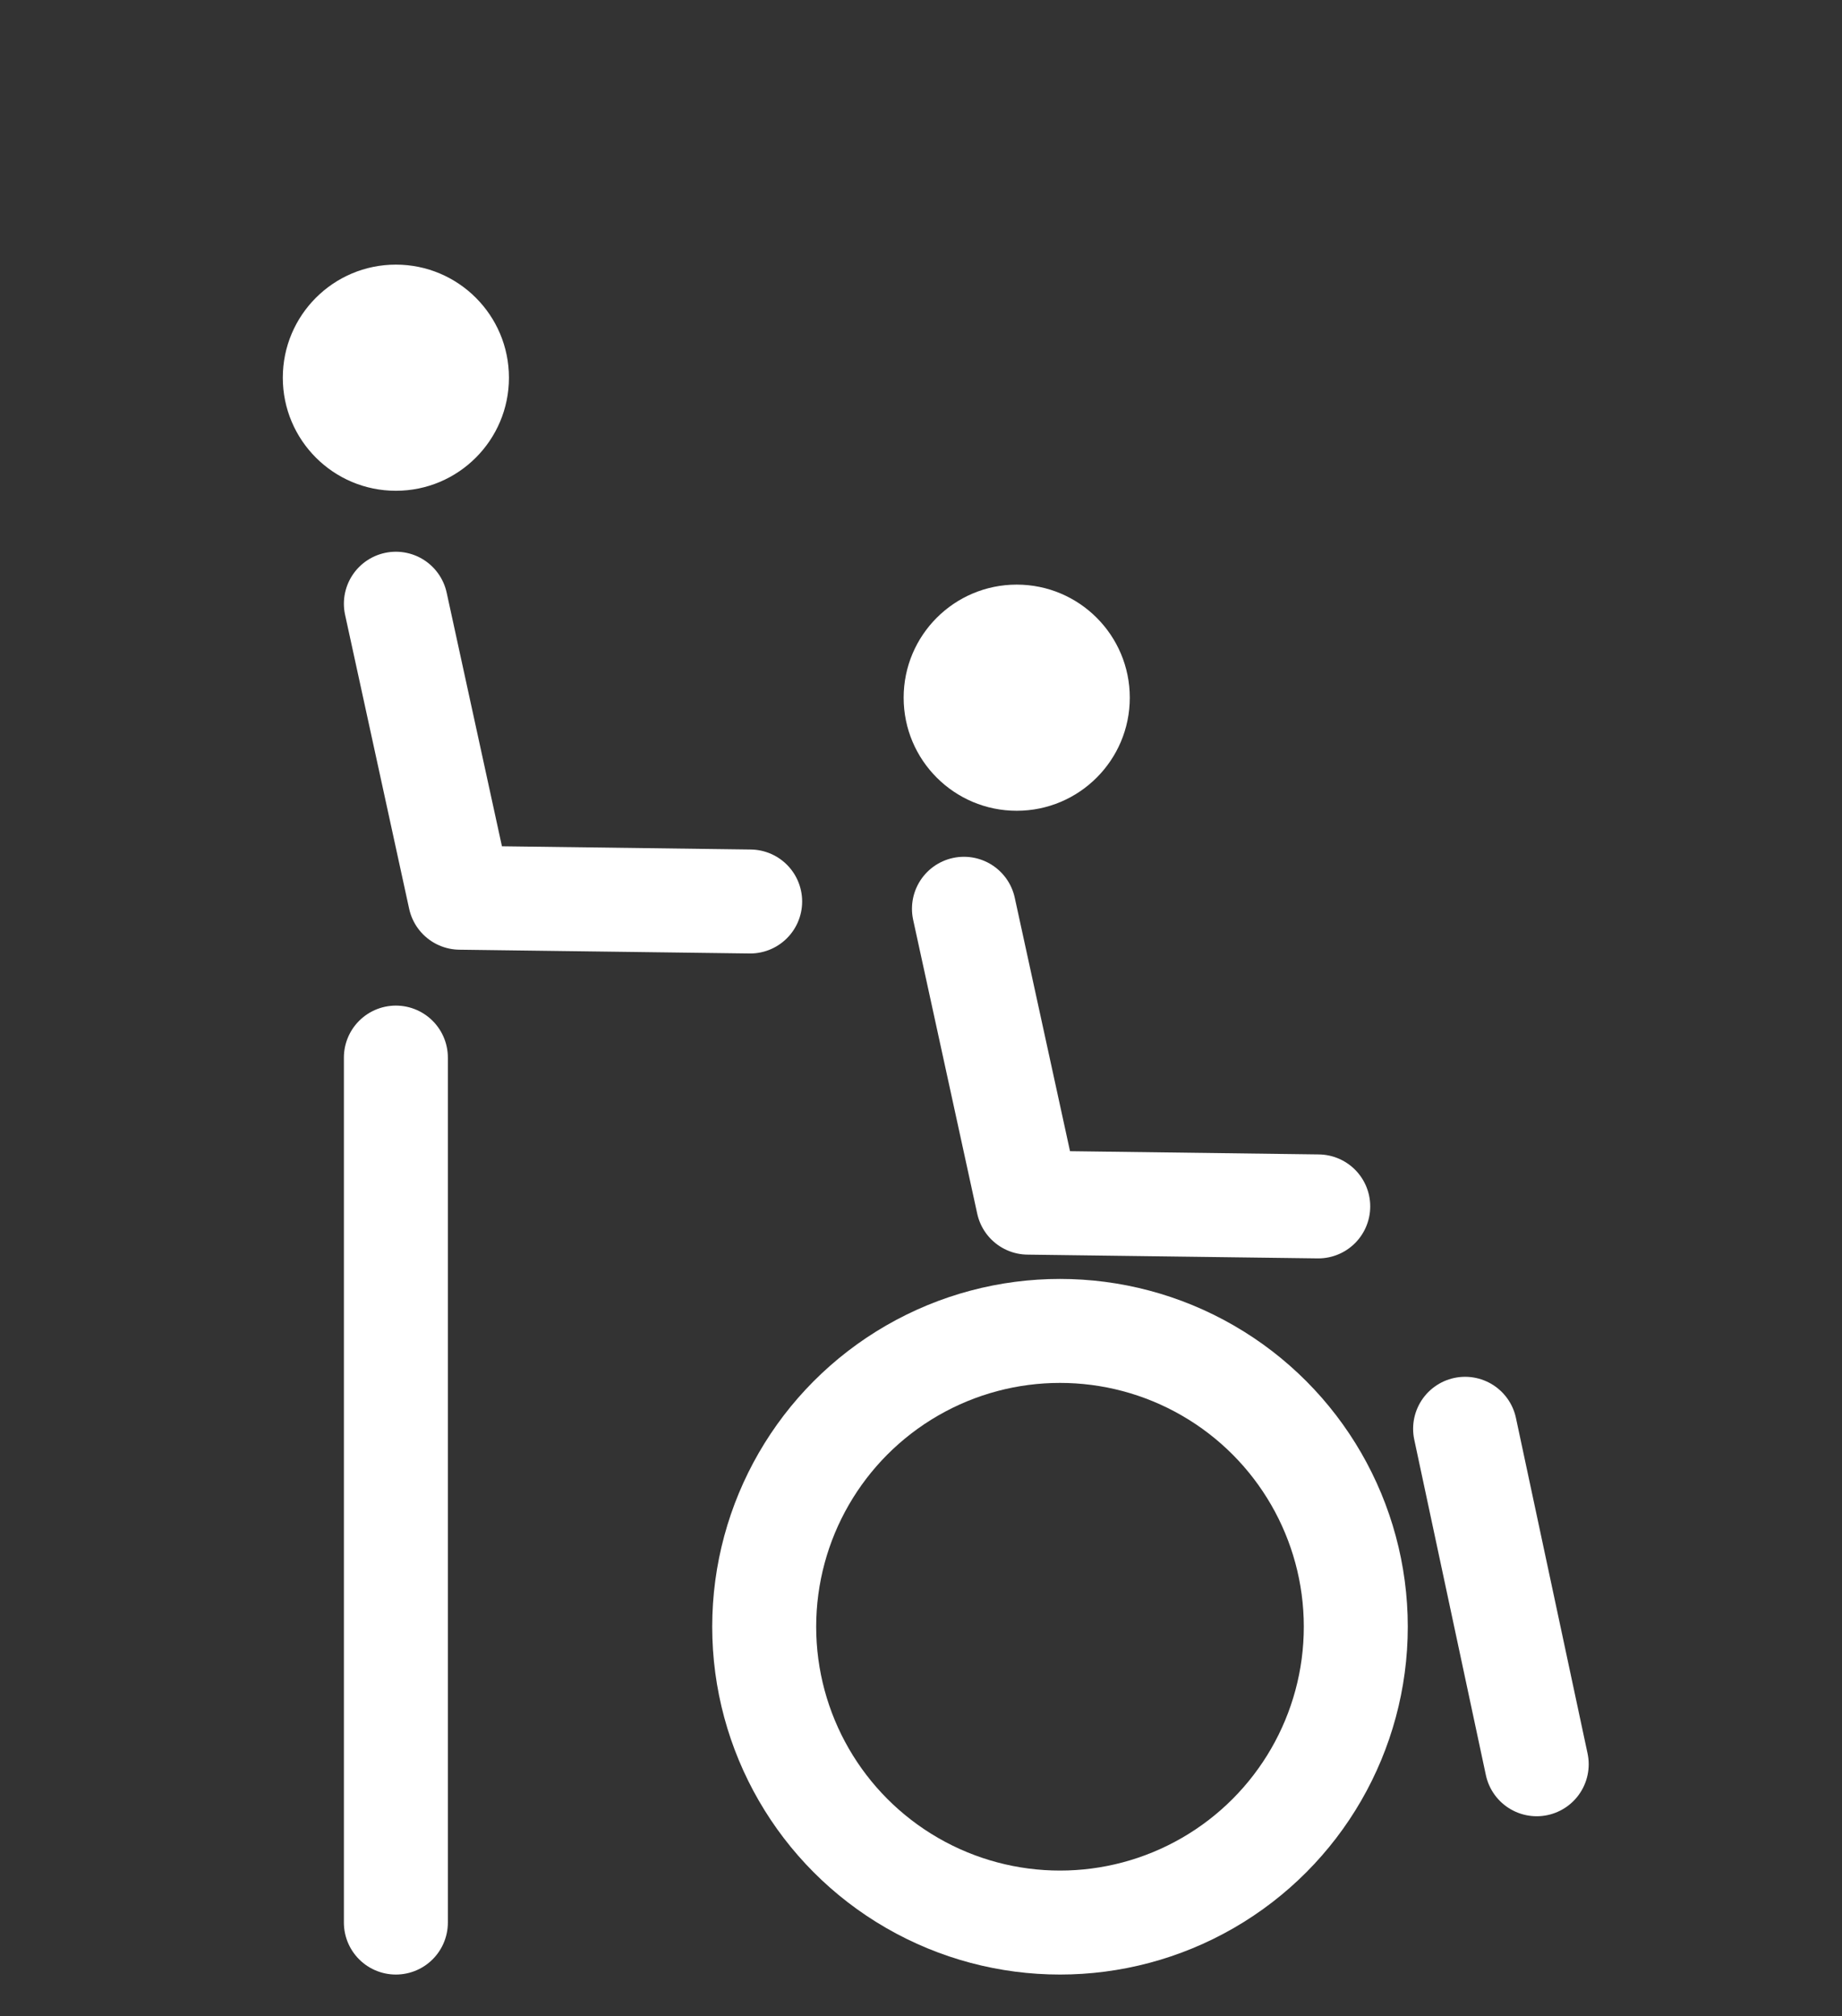
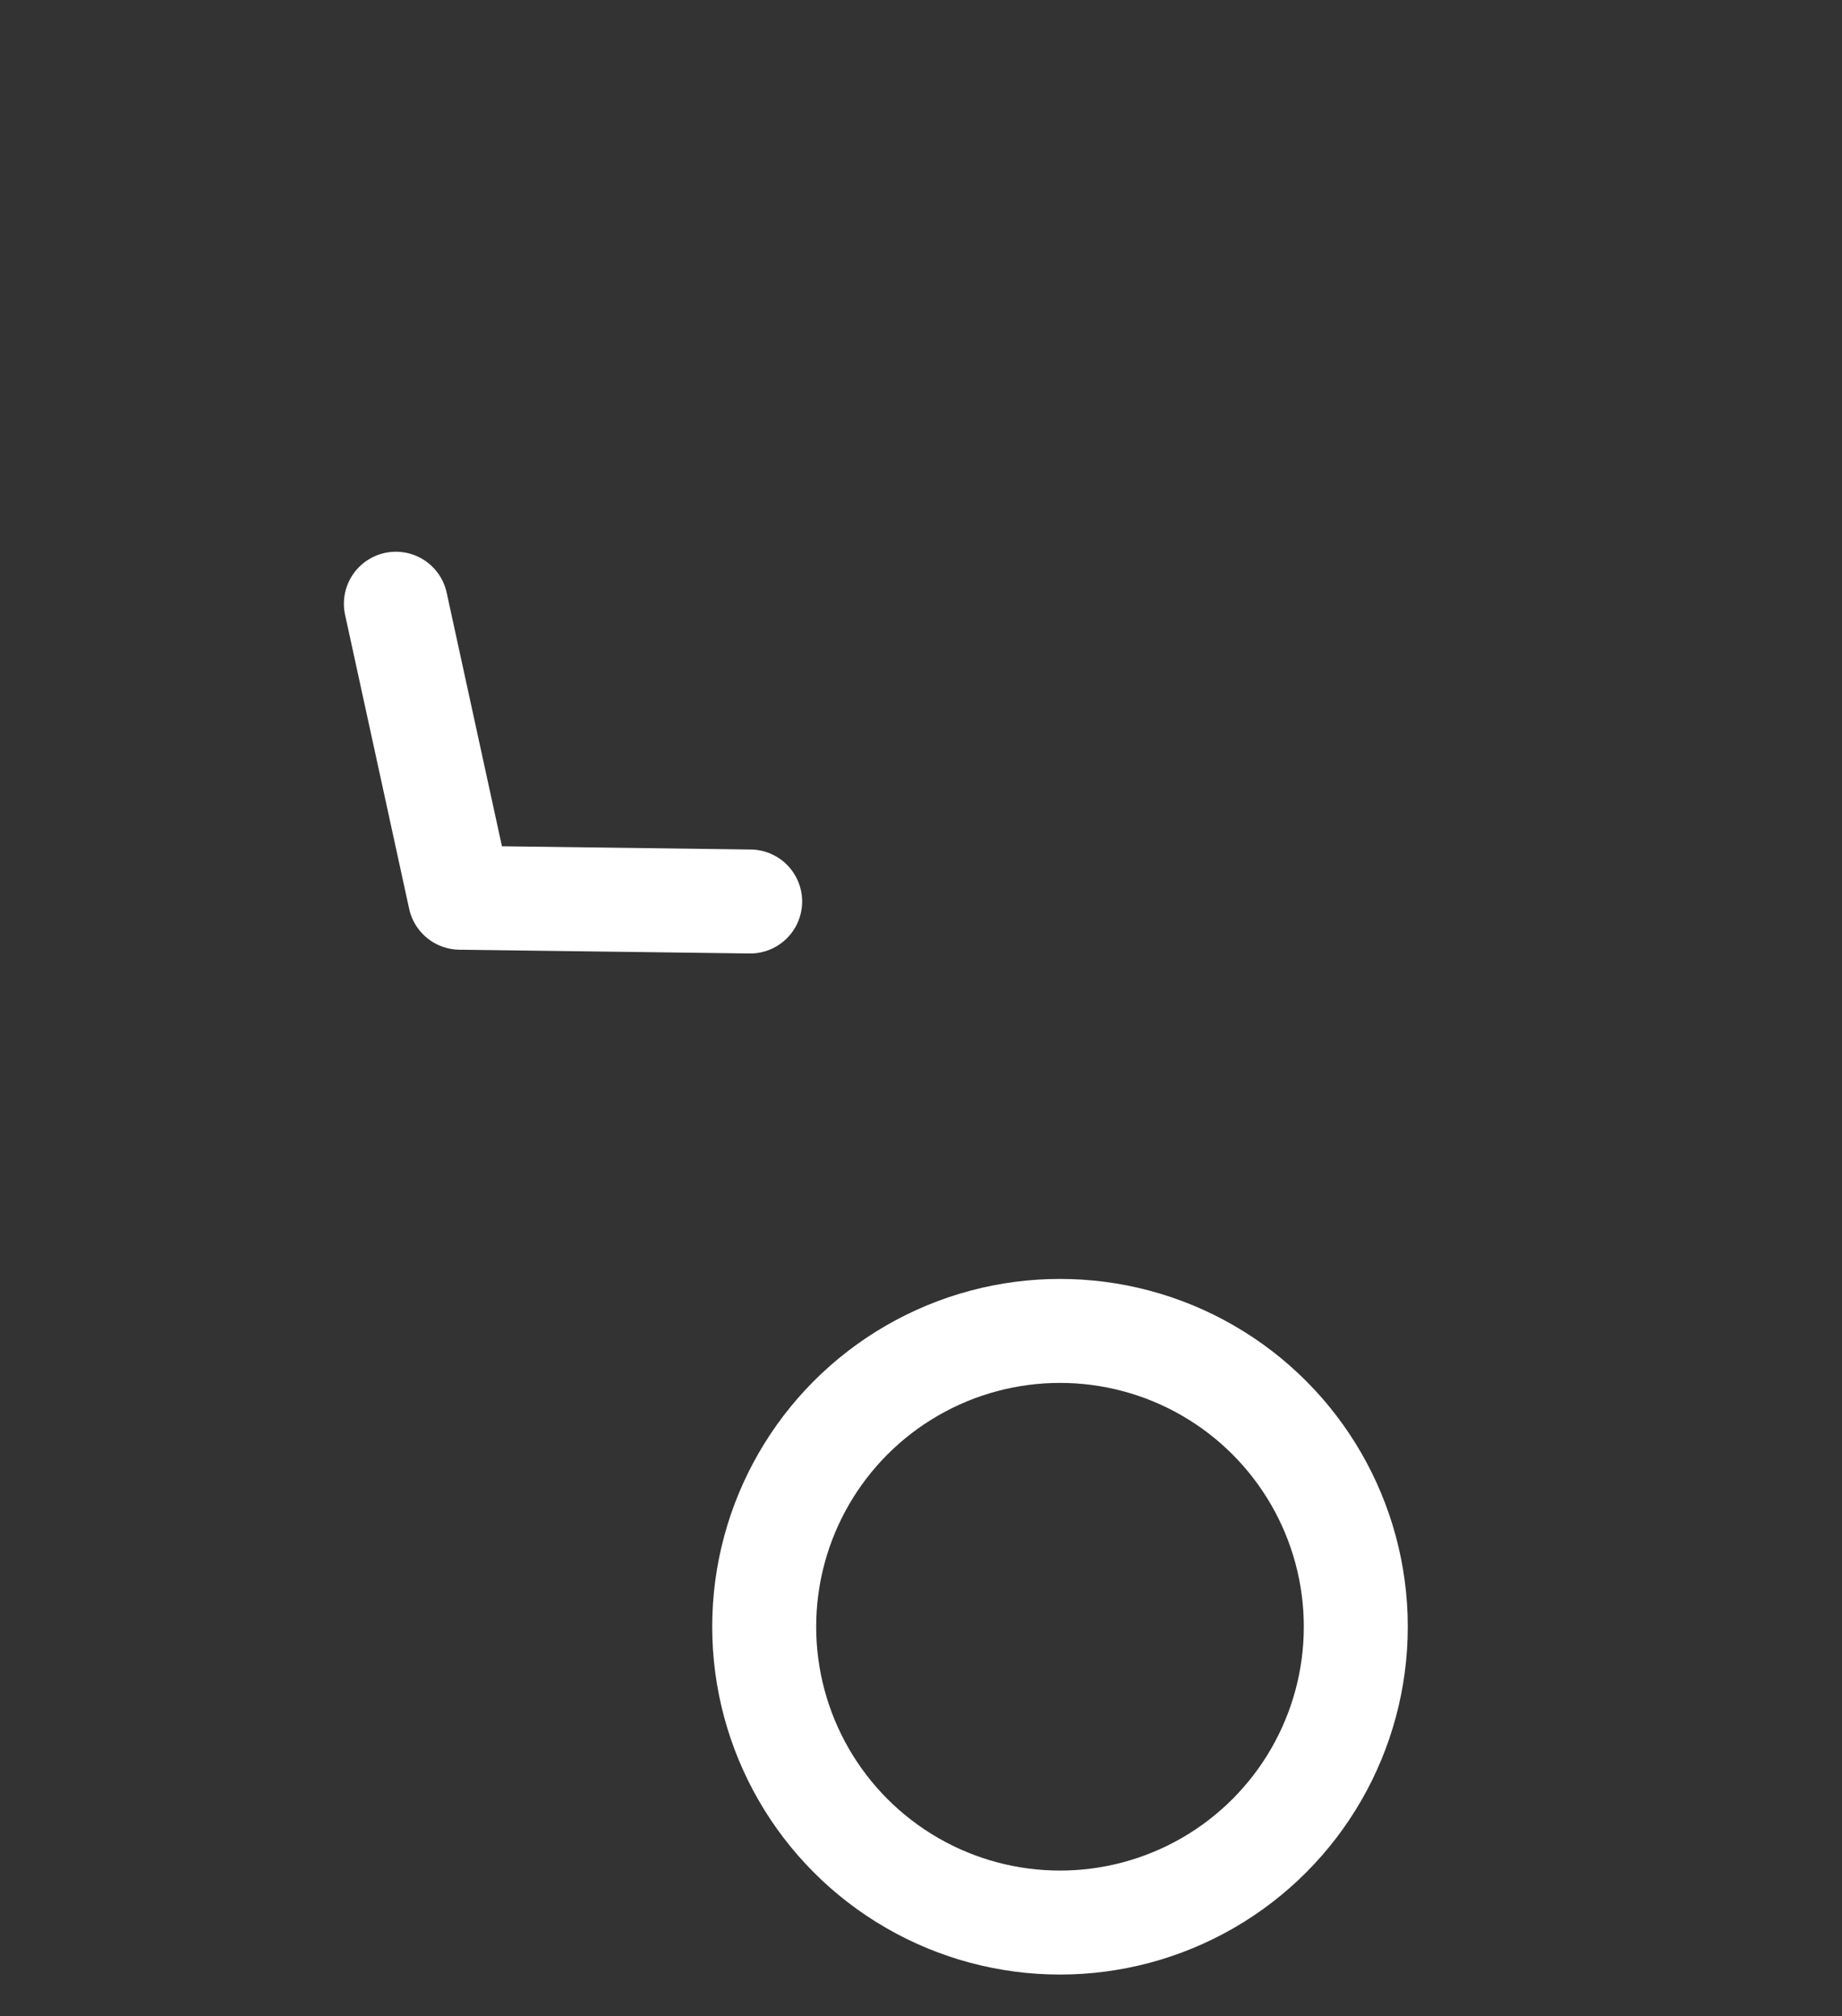
<svg xmlns="http://www.w3.org/2000/svg" id="uuid-78f7c465-0fda-4a2b-81a8-c6dd467b1348" data-name="uuid-72f9bc0a-f0f1-4bf2-8613-948e68e6f8ad" viewBox="0 0 141.73 155.13">
  <rect x="0" y="0" width="141.73" height="155.13" fill="#333333" stroke="none" />
-   <polyline points="74.17 69.92 79.1 92.53 101.43 92.82" style="fill: none; stroke: #fff; stroke-linecap: round; stroke-linejoin: round; stroke-width: 8px;" />
-   <line x1="112.73" y1="109.93" x2="118.24" y2="135.74" style="fill: none; stroke: #fff; stroke-linecap: round; stroke-linejoin: round; stroke-width: 8px;" />
  <circle cx="81.56" cy="125.16" r="22.76" style="fill: none; stroke: #fff; stroke-linecap: round; stroke-linejoin: round; stroke-width: 8px;" />
-   <circle cx="78.23" cy="53.68" r="8.7" style="fill: #fff;" />
-   <circle cx="30.46" cy="29.06" r="8.7" style="fill: #fff;" />
  <polyline points="30.46 46.45 35.39 69.07 57.72 69.36" style="fill: none; stroke: #fff; stroke-linecap: round; stroke-linejoin: round; stroke-width: 8px;" />
-   <line x1="30.46" y1="81.37" x2="30.46" y2="147.92" style="fill: none; stroke: #fff; stroke-linecap: round; stroke-linejoin: round; stroke-width: 8px;" />
</svg>